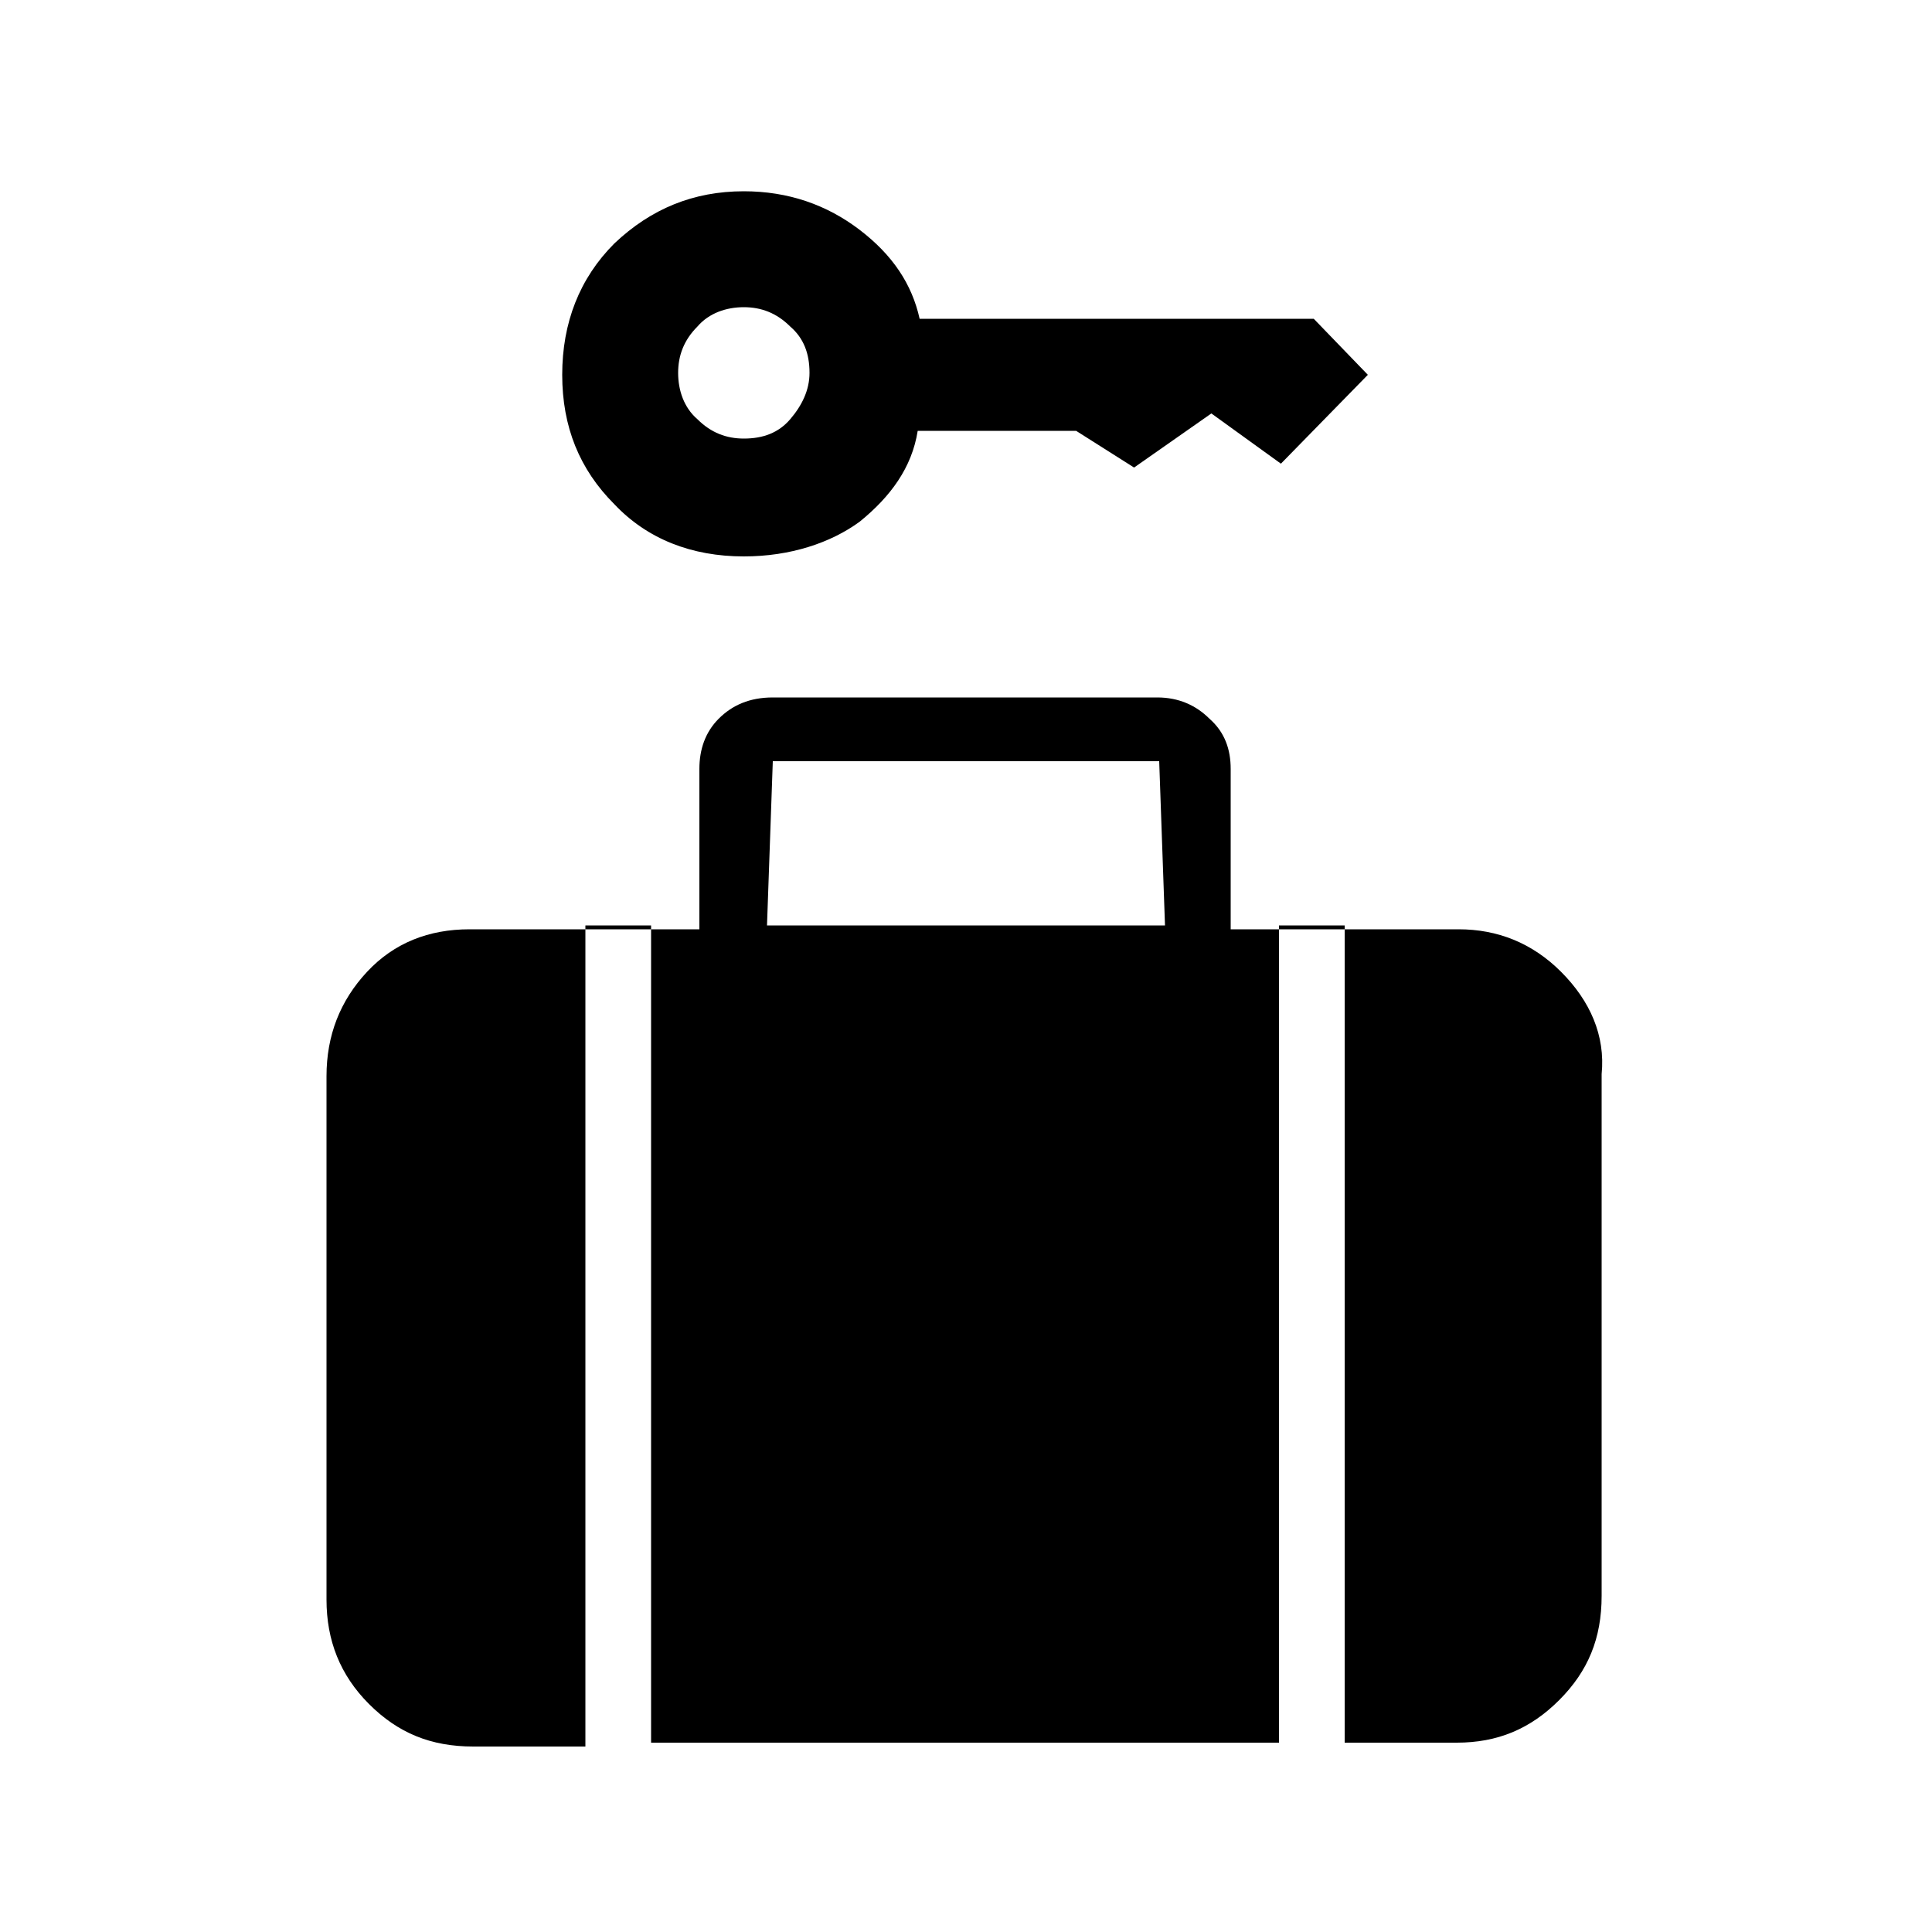
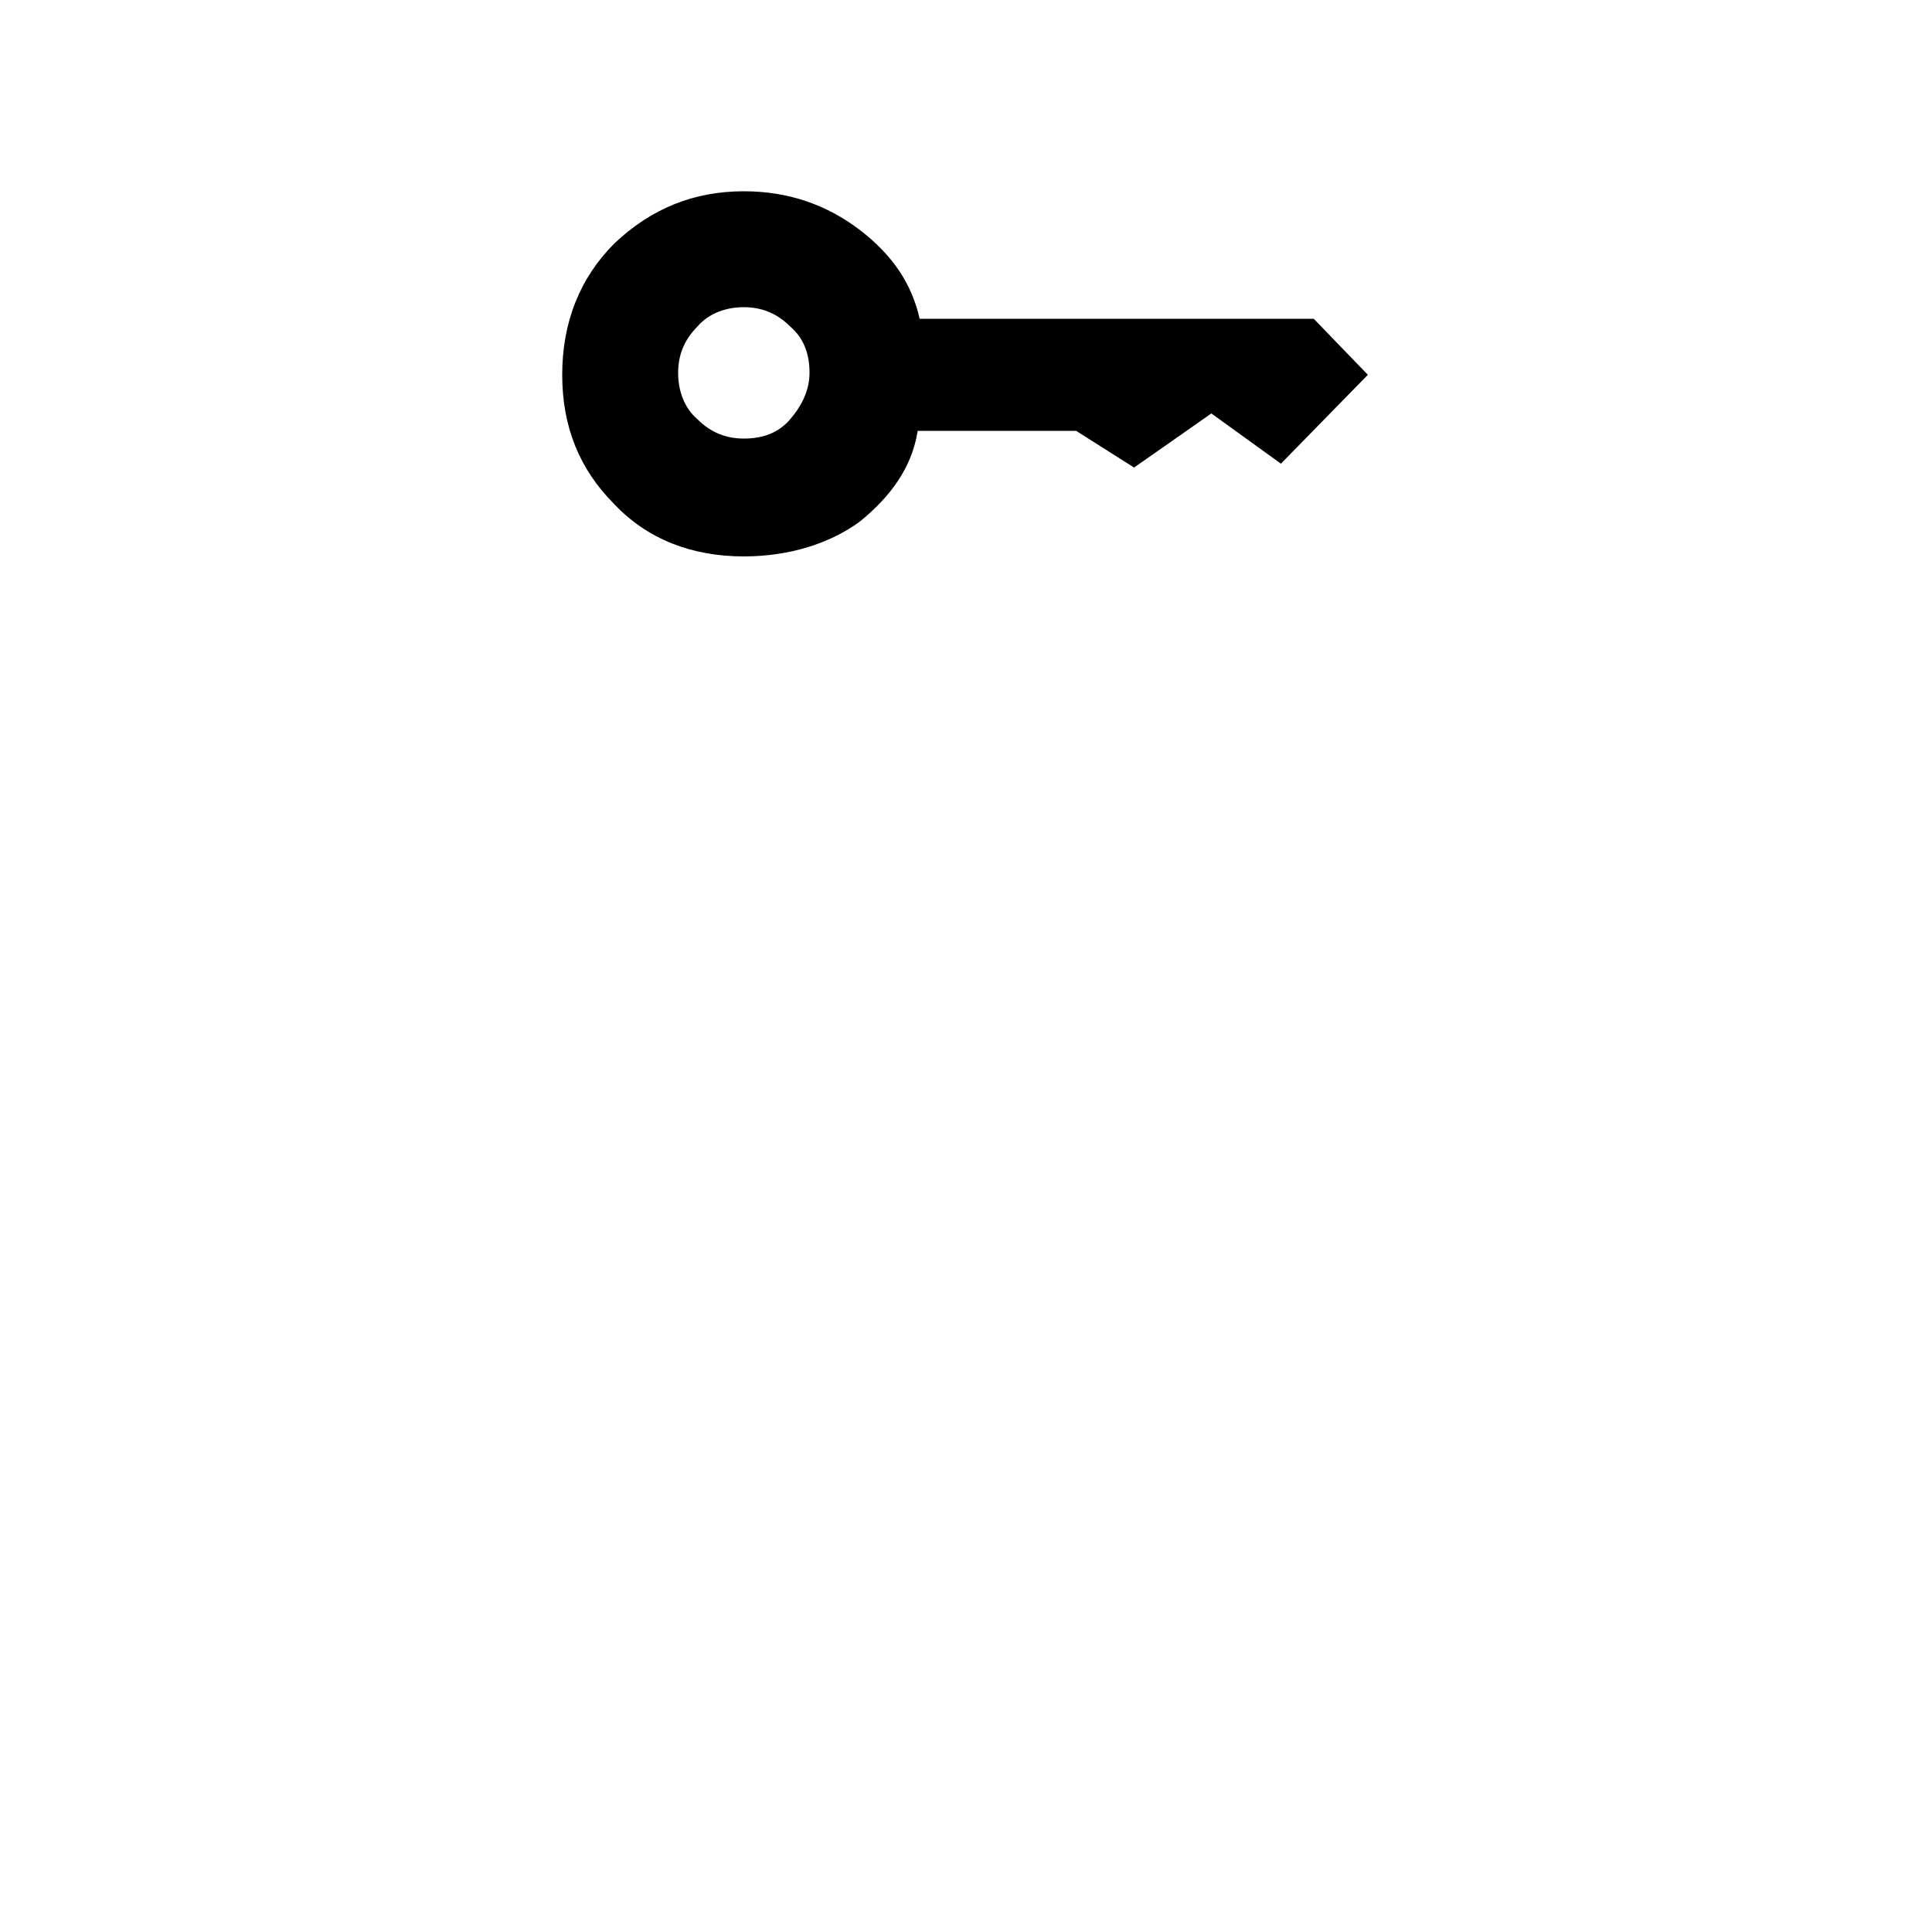
<svg xmlns="http://www.w3.org/2000/svg" version="1.1" id="レイヤー_1" x="0px" y="0px" width="100px" height="100px" viewBox="0 0 100 100" style="enable-background:new 0 0 100 100;" xml:space="preserve">
  <g>
    <path d="M38.5,22.7c1,0,1.8-0.3,2.4-1s1-1.5,1-2.4c0-1-0.3-1.8-1-2.4c-0.7-0.7-1.5-1-2.4-1s-1.8,0.3-2.4,1c-0.7,0.7-1,1.5-1,2.4   c0,0.9,0.3,1.8,1,2.4C36.8,22.4,37.6,22.7,38.5,22.7z M38.5,28.8c-2.7,0-5-0.9-6.7-2.7c-1.8-1.8-2.7-4-2.7-6.7s0.9-5,2.7-6.8   c1.9-1.8,4.1-2.7,6.7-2.7c2.3,0,4.3,0.7,6,2c1.7,1.3,2.7,2.8,3.1,4.6H68l2.8,2.9l-4.5,4.6l-3.6-2.6l-4,2.8l-3-1.9h-8.2   c-0.3,1.9-1.4,3.4-3,4.7C43,28.1,40.9,28.8,38.5,28.8L38.5,28.8z" />
-     <path d="M80.8,50.3c-1.5-1.5-3.3-2.2-5.3-2.2H63.7v-8.3c0-1-0.3-1.9-1.1-2.6c-0.7-0.7-1.6-1.1-2.7-1.1H40c-1.2,0-2.1,0.4-2.8,1.1   c-0.7,0.7-1,1.6-1,2.6v8.3H24.3c-2.1,0-3.9,0.7-5.3,2.2c-1.4,1.5-2.1,3.3-2.1,5.4v27.1c0,2.1,0.7,3.9,2.2,5.4s3.2,2.2,5.4,2.2h5.8   V47.9h3.4v42.3h32.5V47.9h3.4v42.3h5.8c2.1,0,3.8-0.7,5.3-2.2c1.5-1.5,2.2-3.2,2.2-5.4V55.6C83.1,53.6,82.3,51.8,80.8,50.3z    M39.7,47.9l0.3-8.5h20l0.3,8.5C60.2,47.9,39.7,47.9,39.7,47.9z" />
  </g>
</svg>